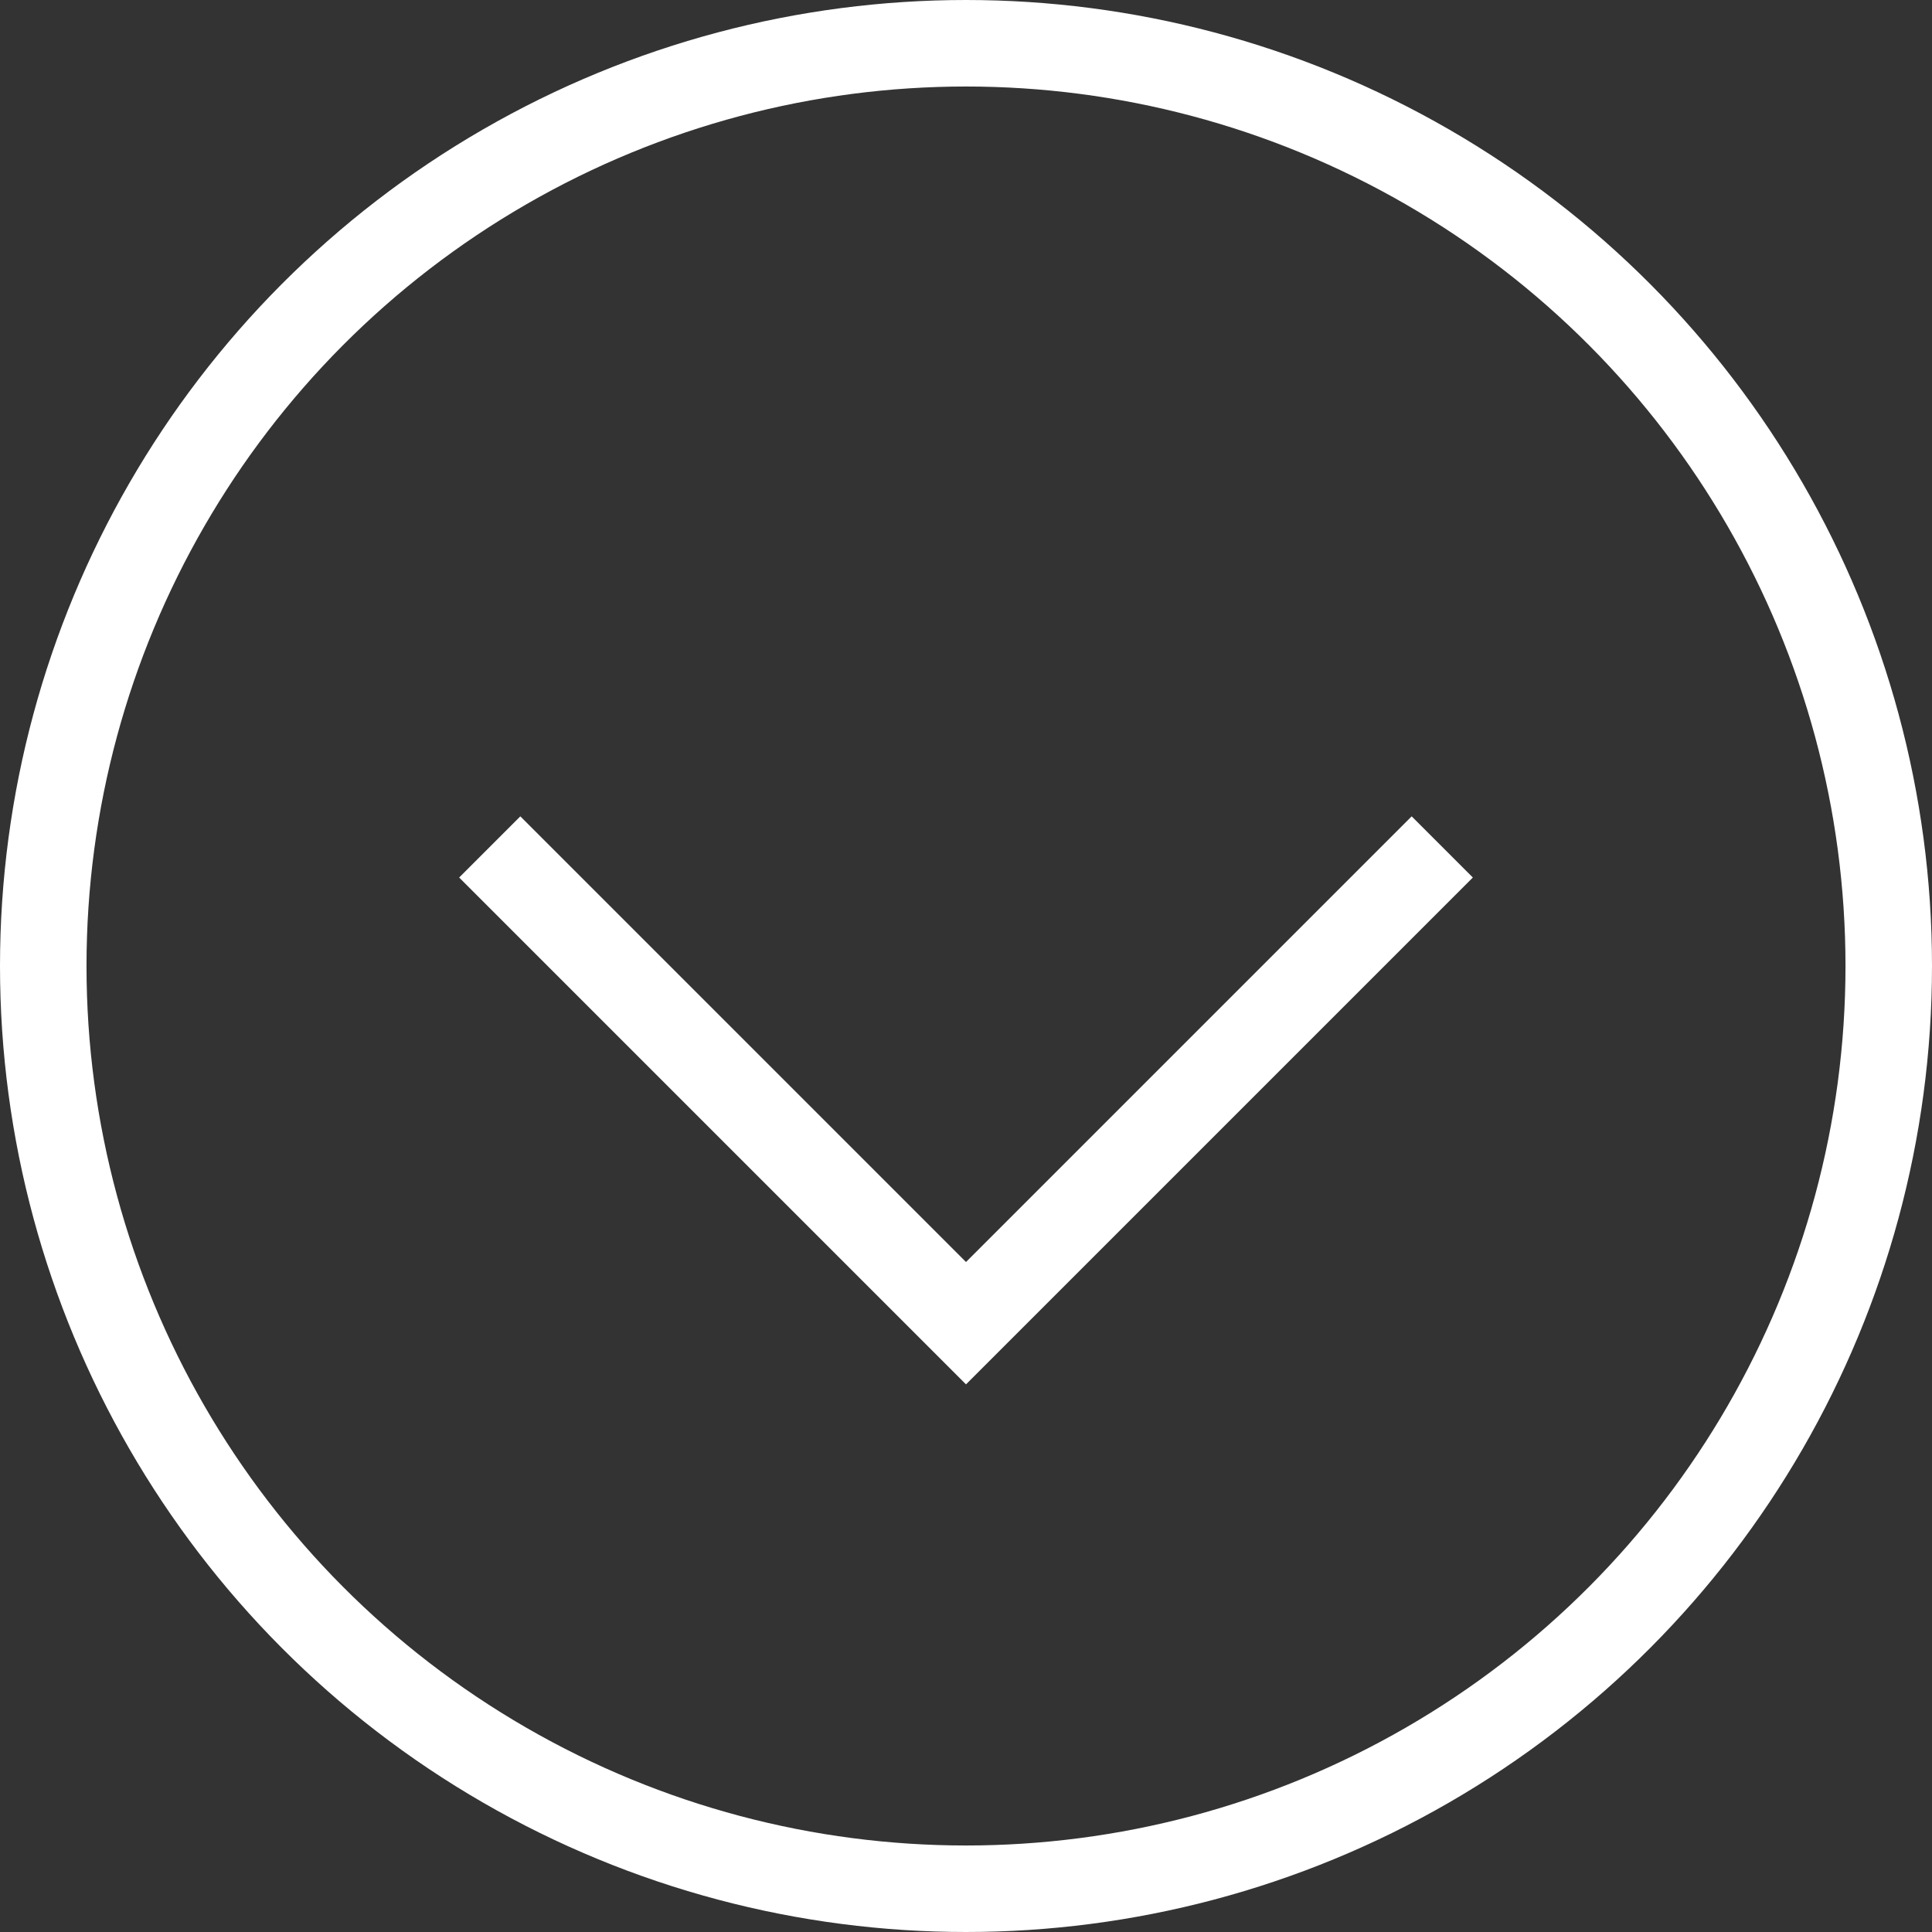
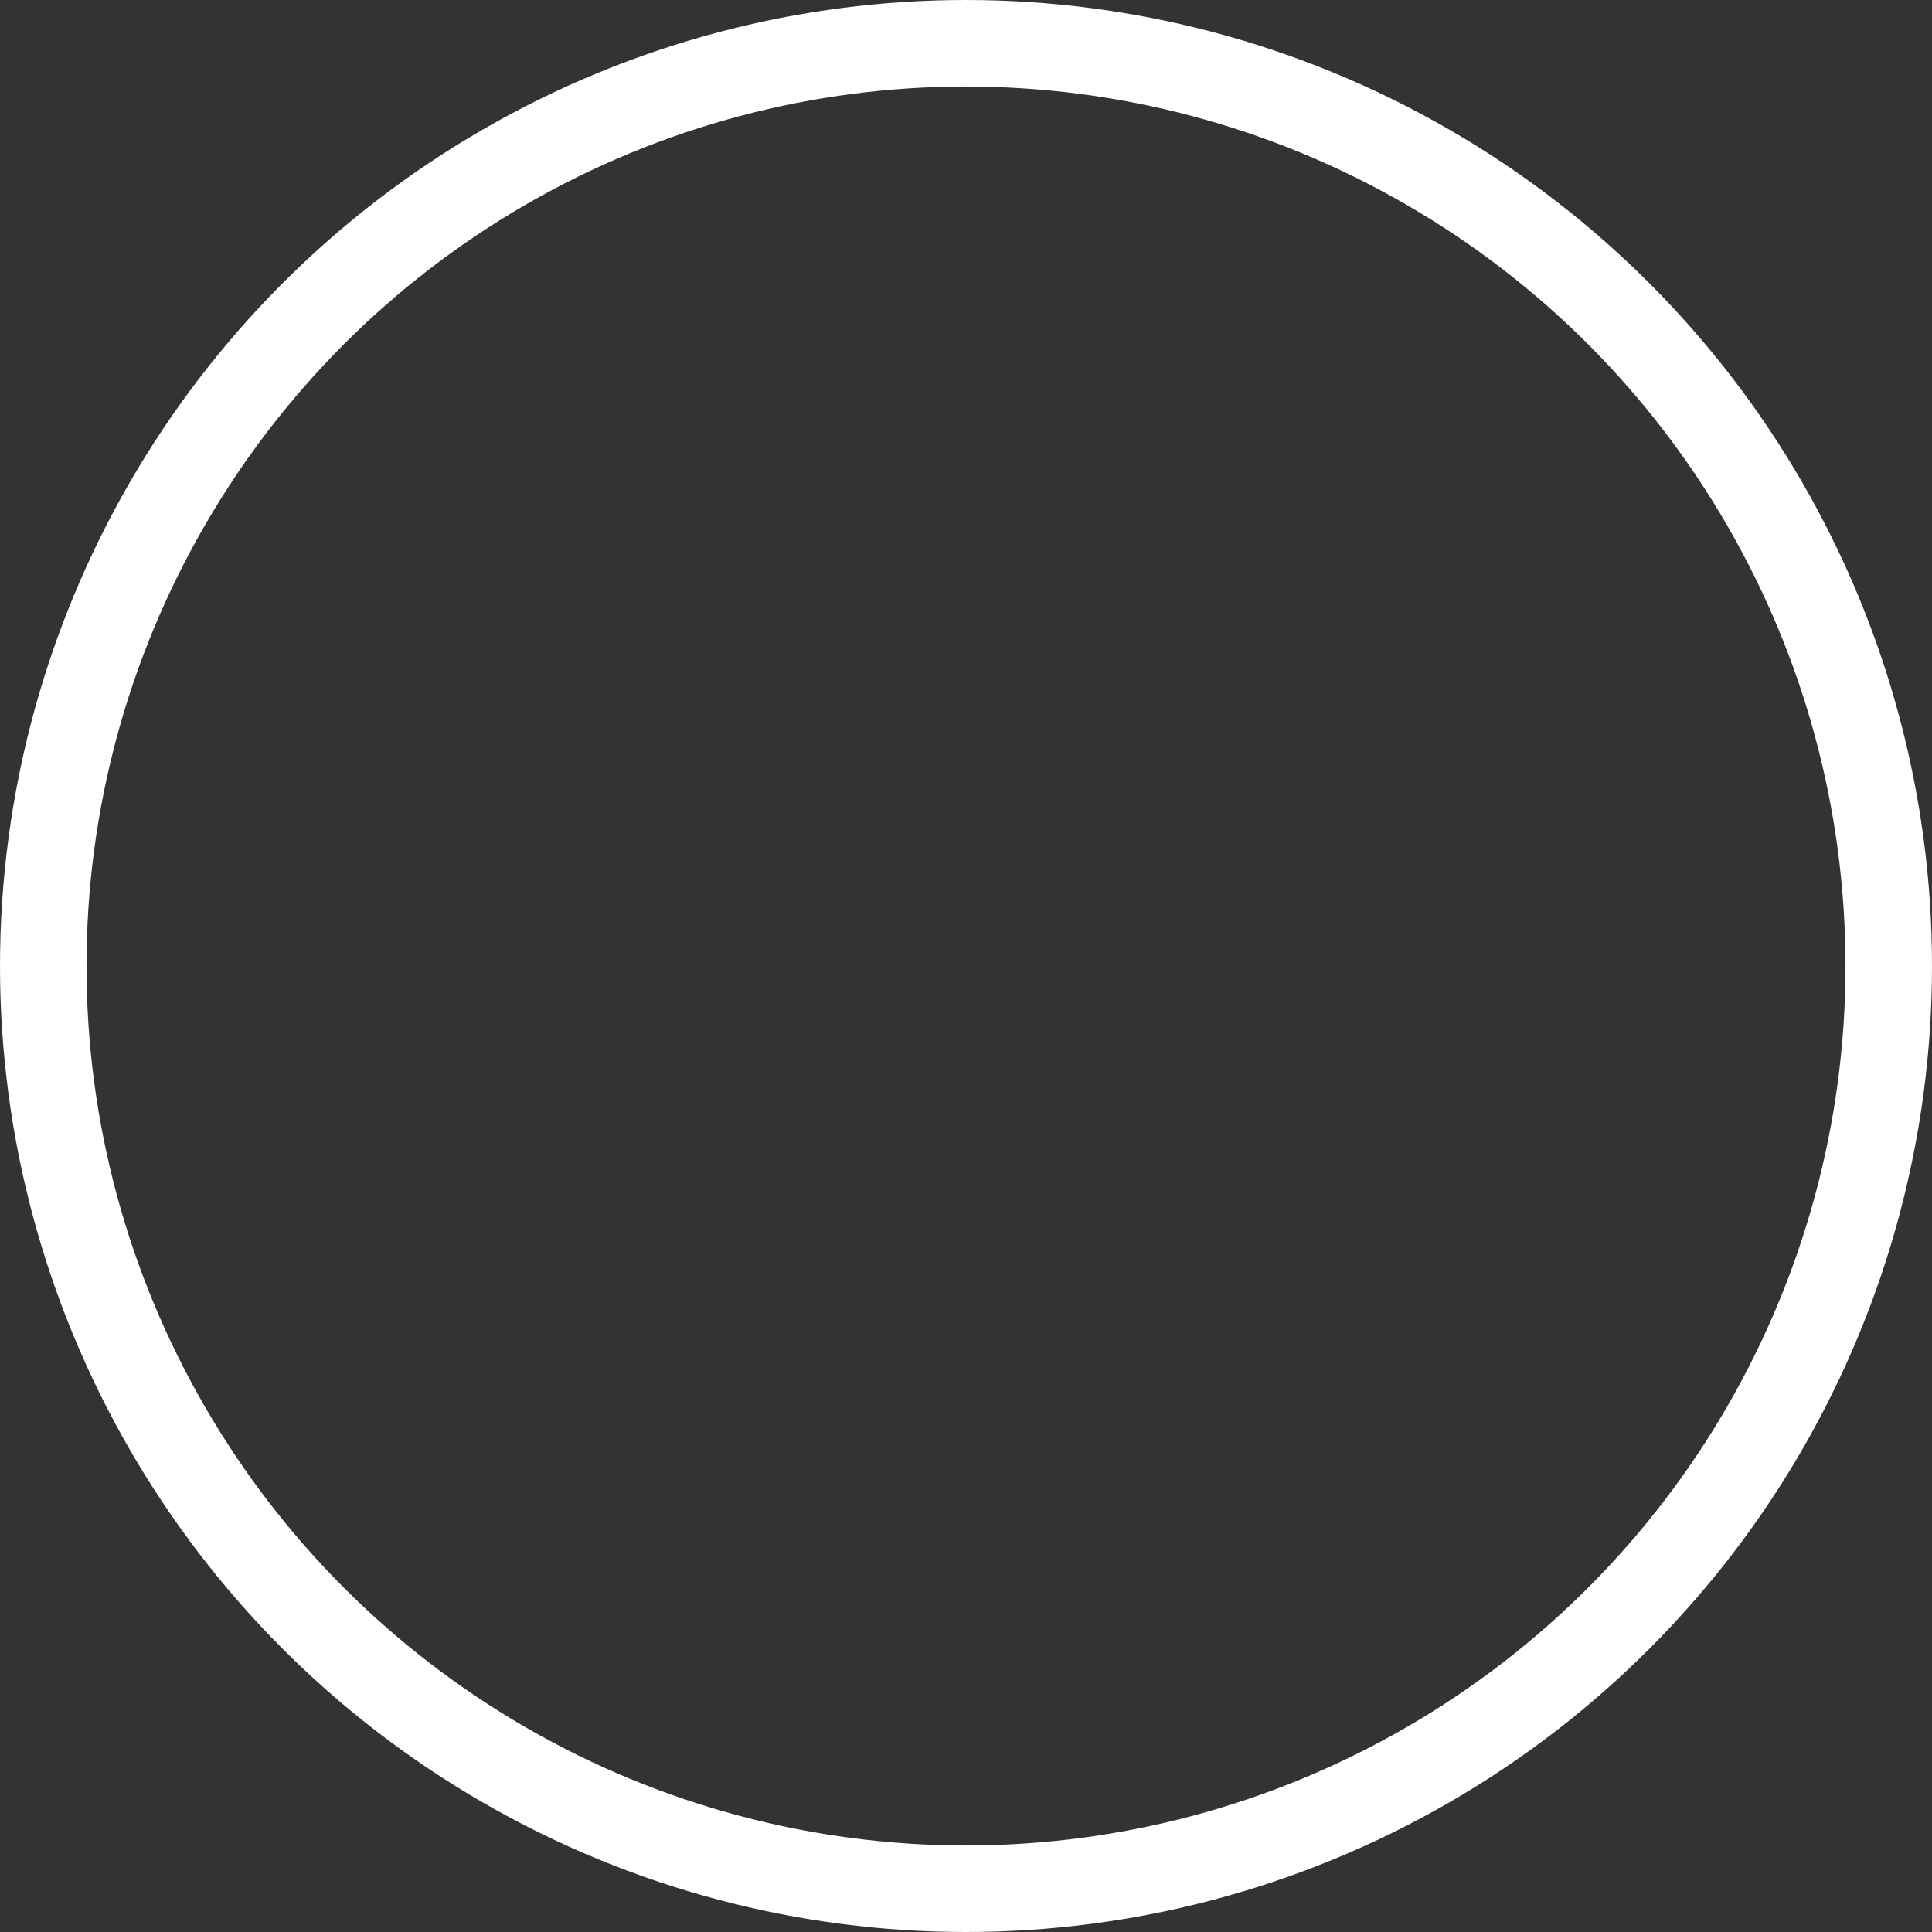
<svg xmlns="http://www.w3.org/2000/svg" width="56" height="56" viewBox="0 0 67 67">
  <rect x="0" y="0" width="67" height="67" fill="#333333" stroke="none" />
  <defs>
    <style>
      .cls-1 {
        fill: none;
        stroke: #fff;
        stroke-miterlimit: 10;
        stroke-width: 3px;
      }
    </style>
  </defs>
  <g id="icon-down" transform="translate(-807 -827)">
    <circle id="Elipse_512" data-name="Elipse 512" class="cls-1" cx="32" cy="32" r="32" transform="translate(808.5 828.5)" />
-     <path id="Trazado_7844" data-name="Trazado 7844" class="cls-1" d="M856.532,855.5l-16.516,16.516L823.5,855.5" transform="translate(0.484 0.871)" />
  </g>
</svg>